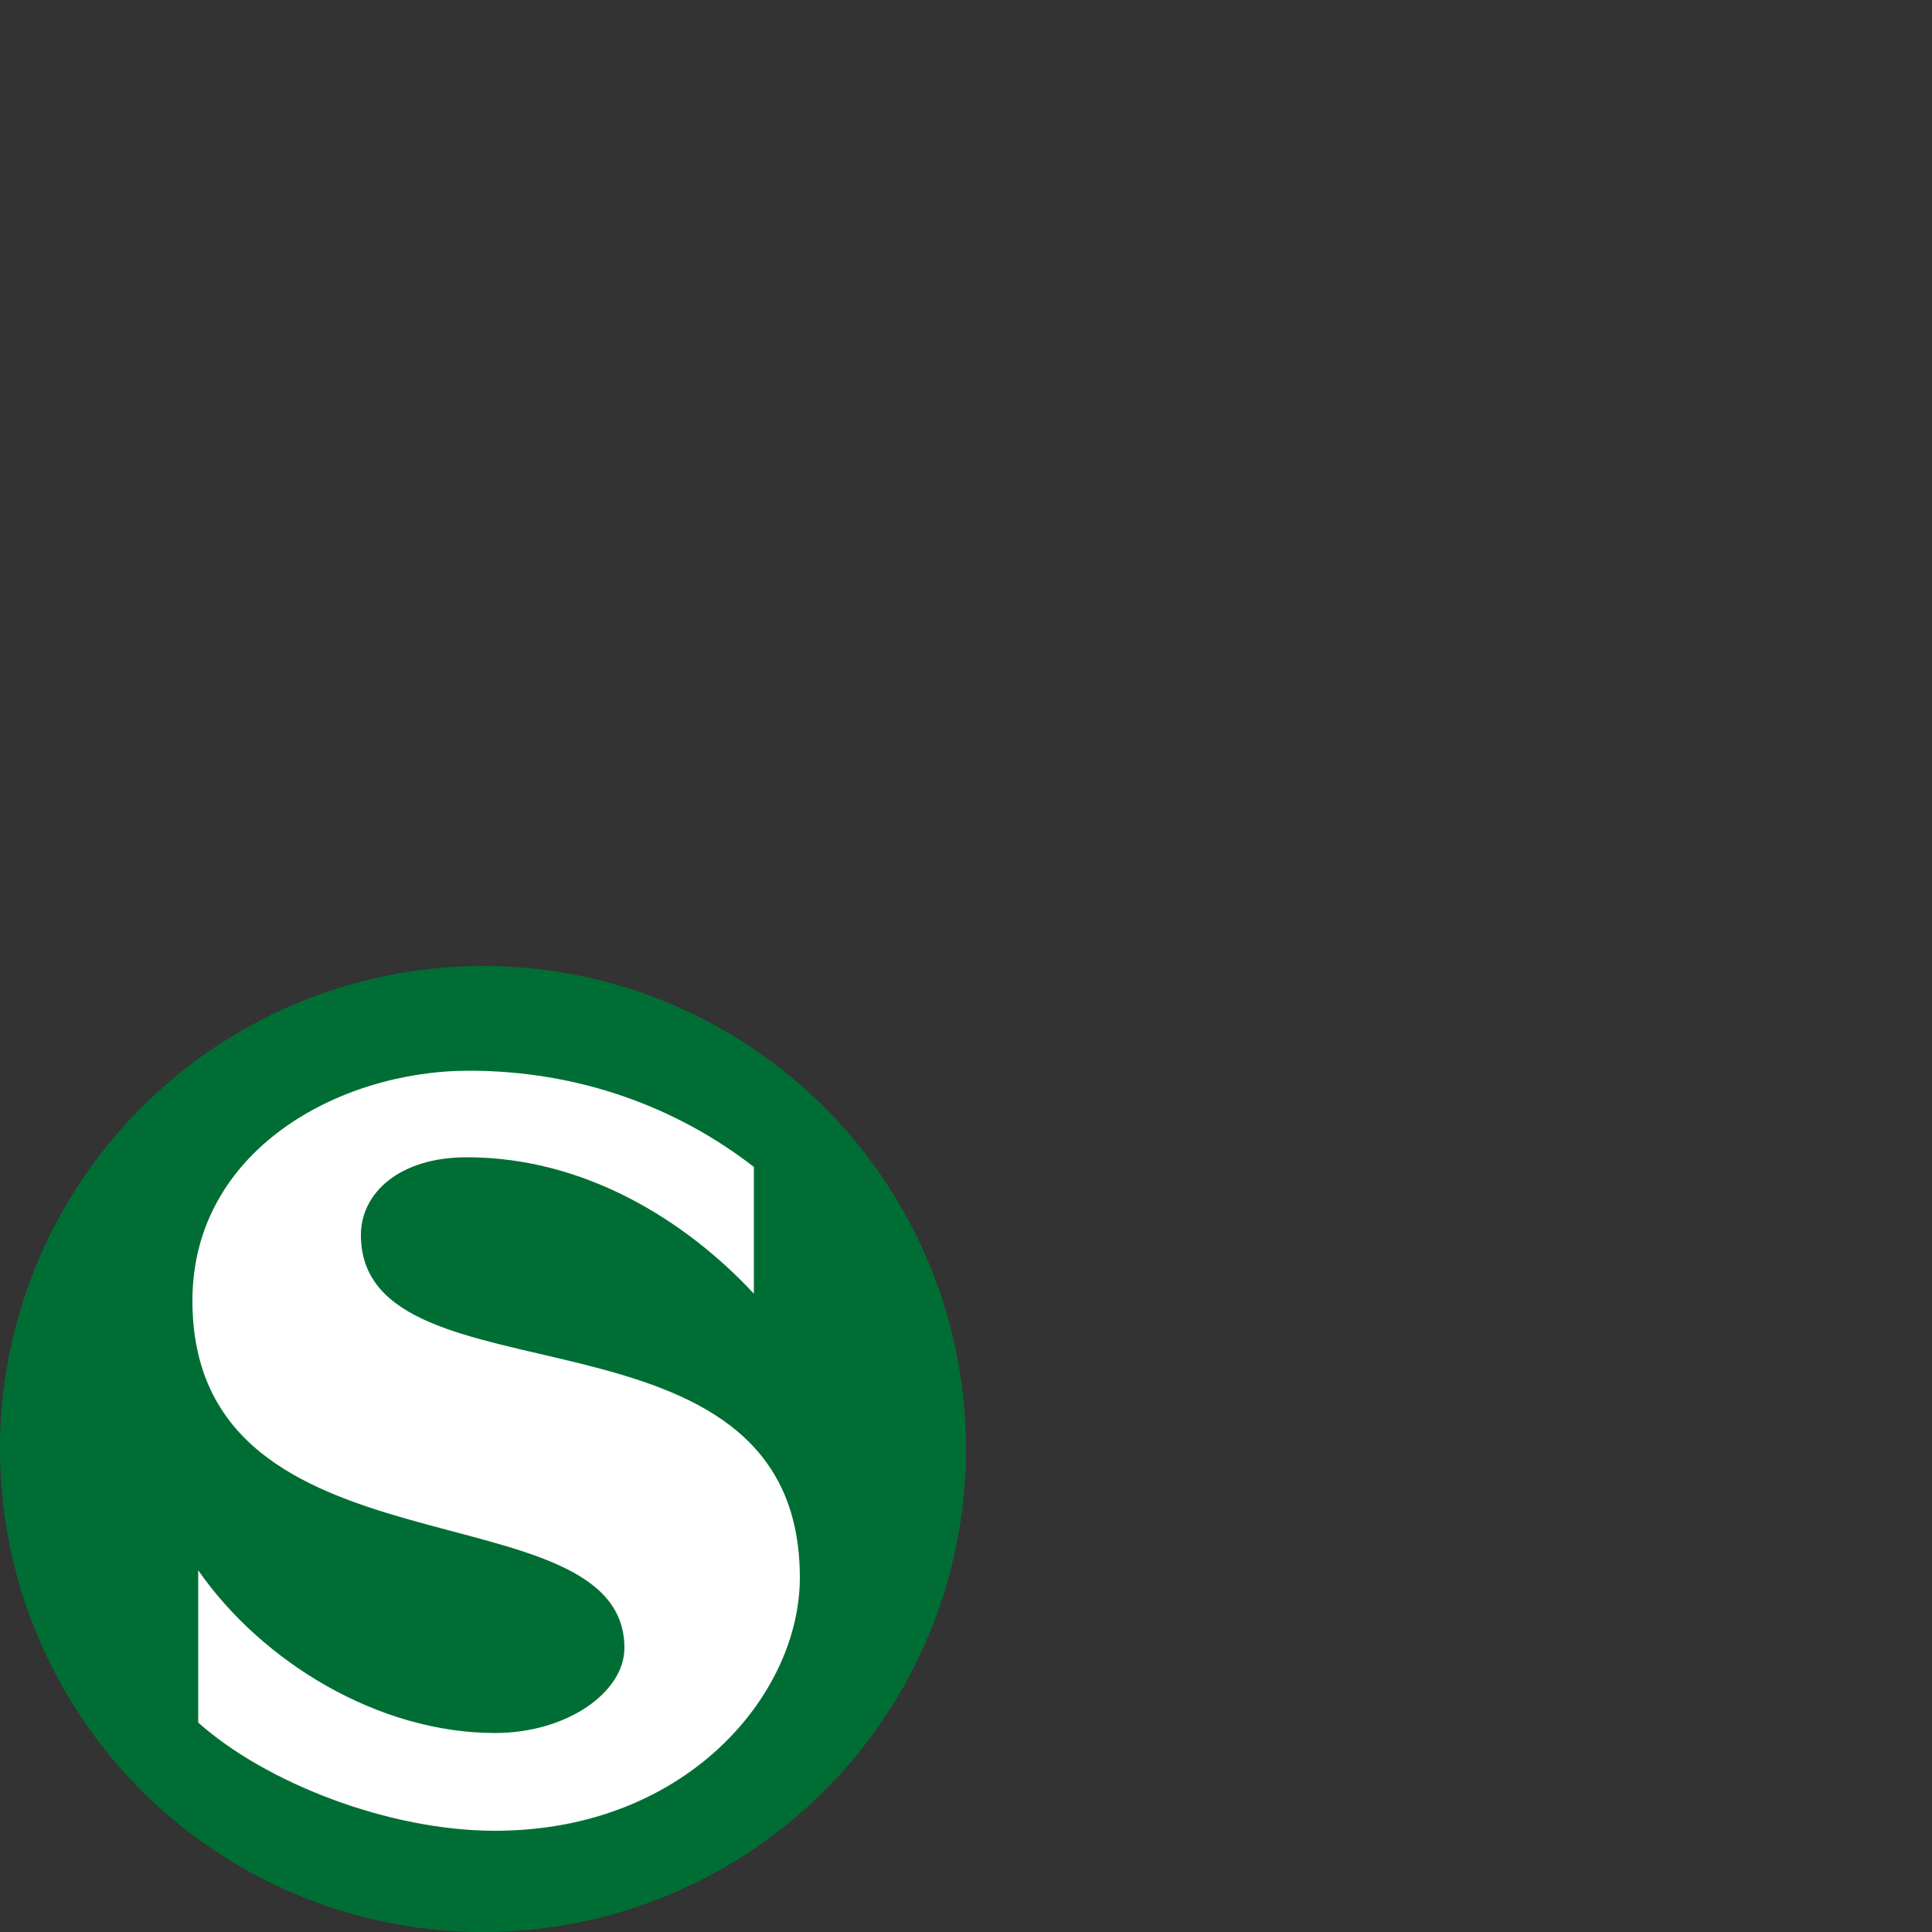
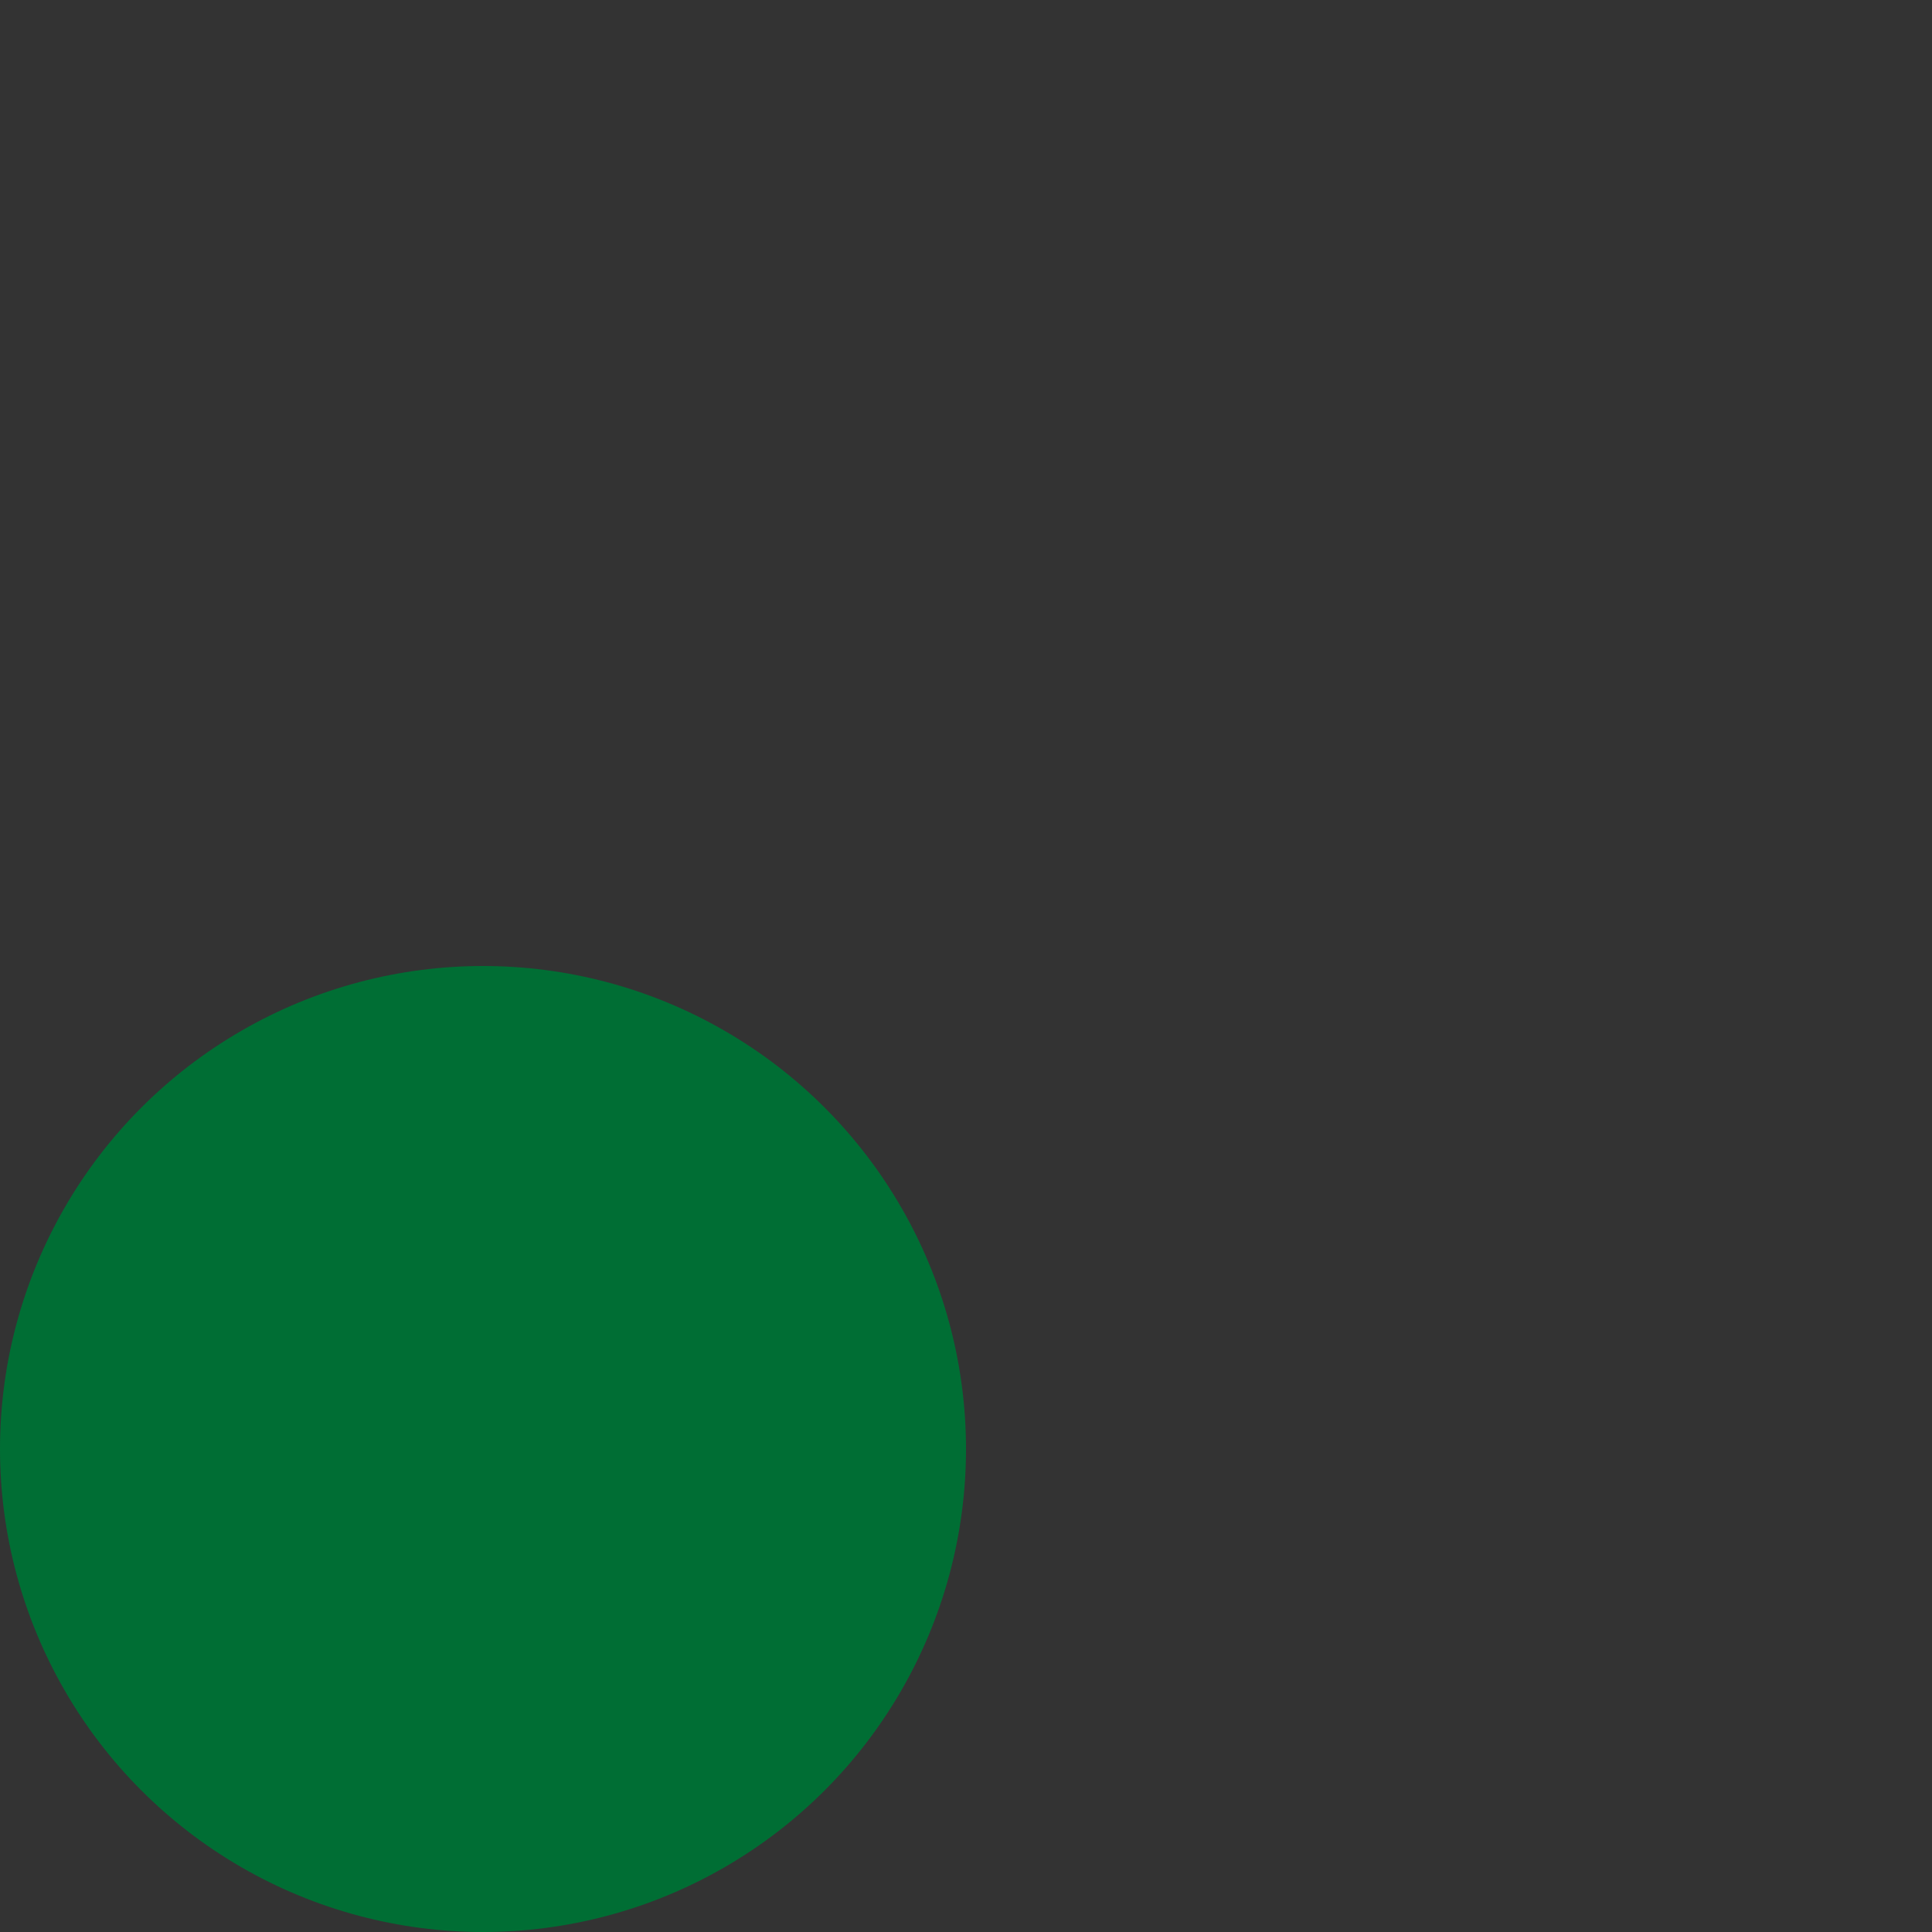
<svg xmlns="http://www.w3.org/2000/svg" width="500" height="500">
  <rect width="100%" height="100%" fill="#333333" stroke="none" />
  <title>lvSBHF@F-</title>
  <circle cx="125" cy="375" r="125" fill="#006e34" />
  <g transform="translate(-125,125)">
-     <path d="M 218.4,194.6   C 218.4,183.8 228.3,174.5 245.8,174.5   C 276.5,174.5 302.6,191 320.1,209.8 L 320.1,177  C 300,161.4 274.6,152.1 246.4,152.1   C 212.5,152.1 174.8,172.9 174.8,211.6   C 174.8,285.3 286.6,258.9 286.6,301.5   C 286.6,312.9 271.8,323.5 253.1,323.5   C 222.9,323.5 192.8,305.1 176.3,281.4 L 176.3,320.8  C 193.8,336.4 225.6,348.8 253.1,348.8   C 302.6,348.8 332,313.5 332,283.3   C 332,208.1 218.4,240.3 218.4,194.6 Z" fill="#fff" />
-   </g>
+     </g>
</svg>